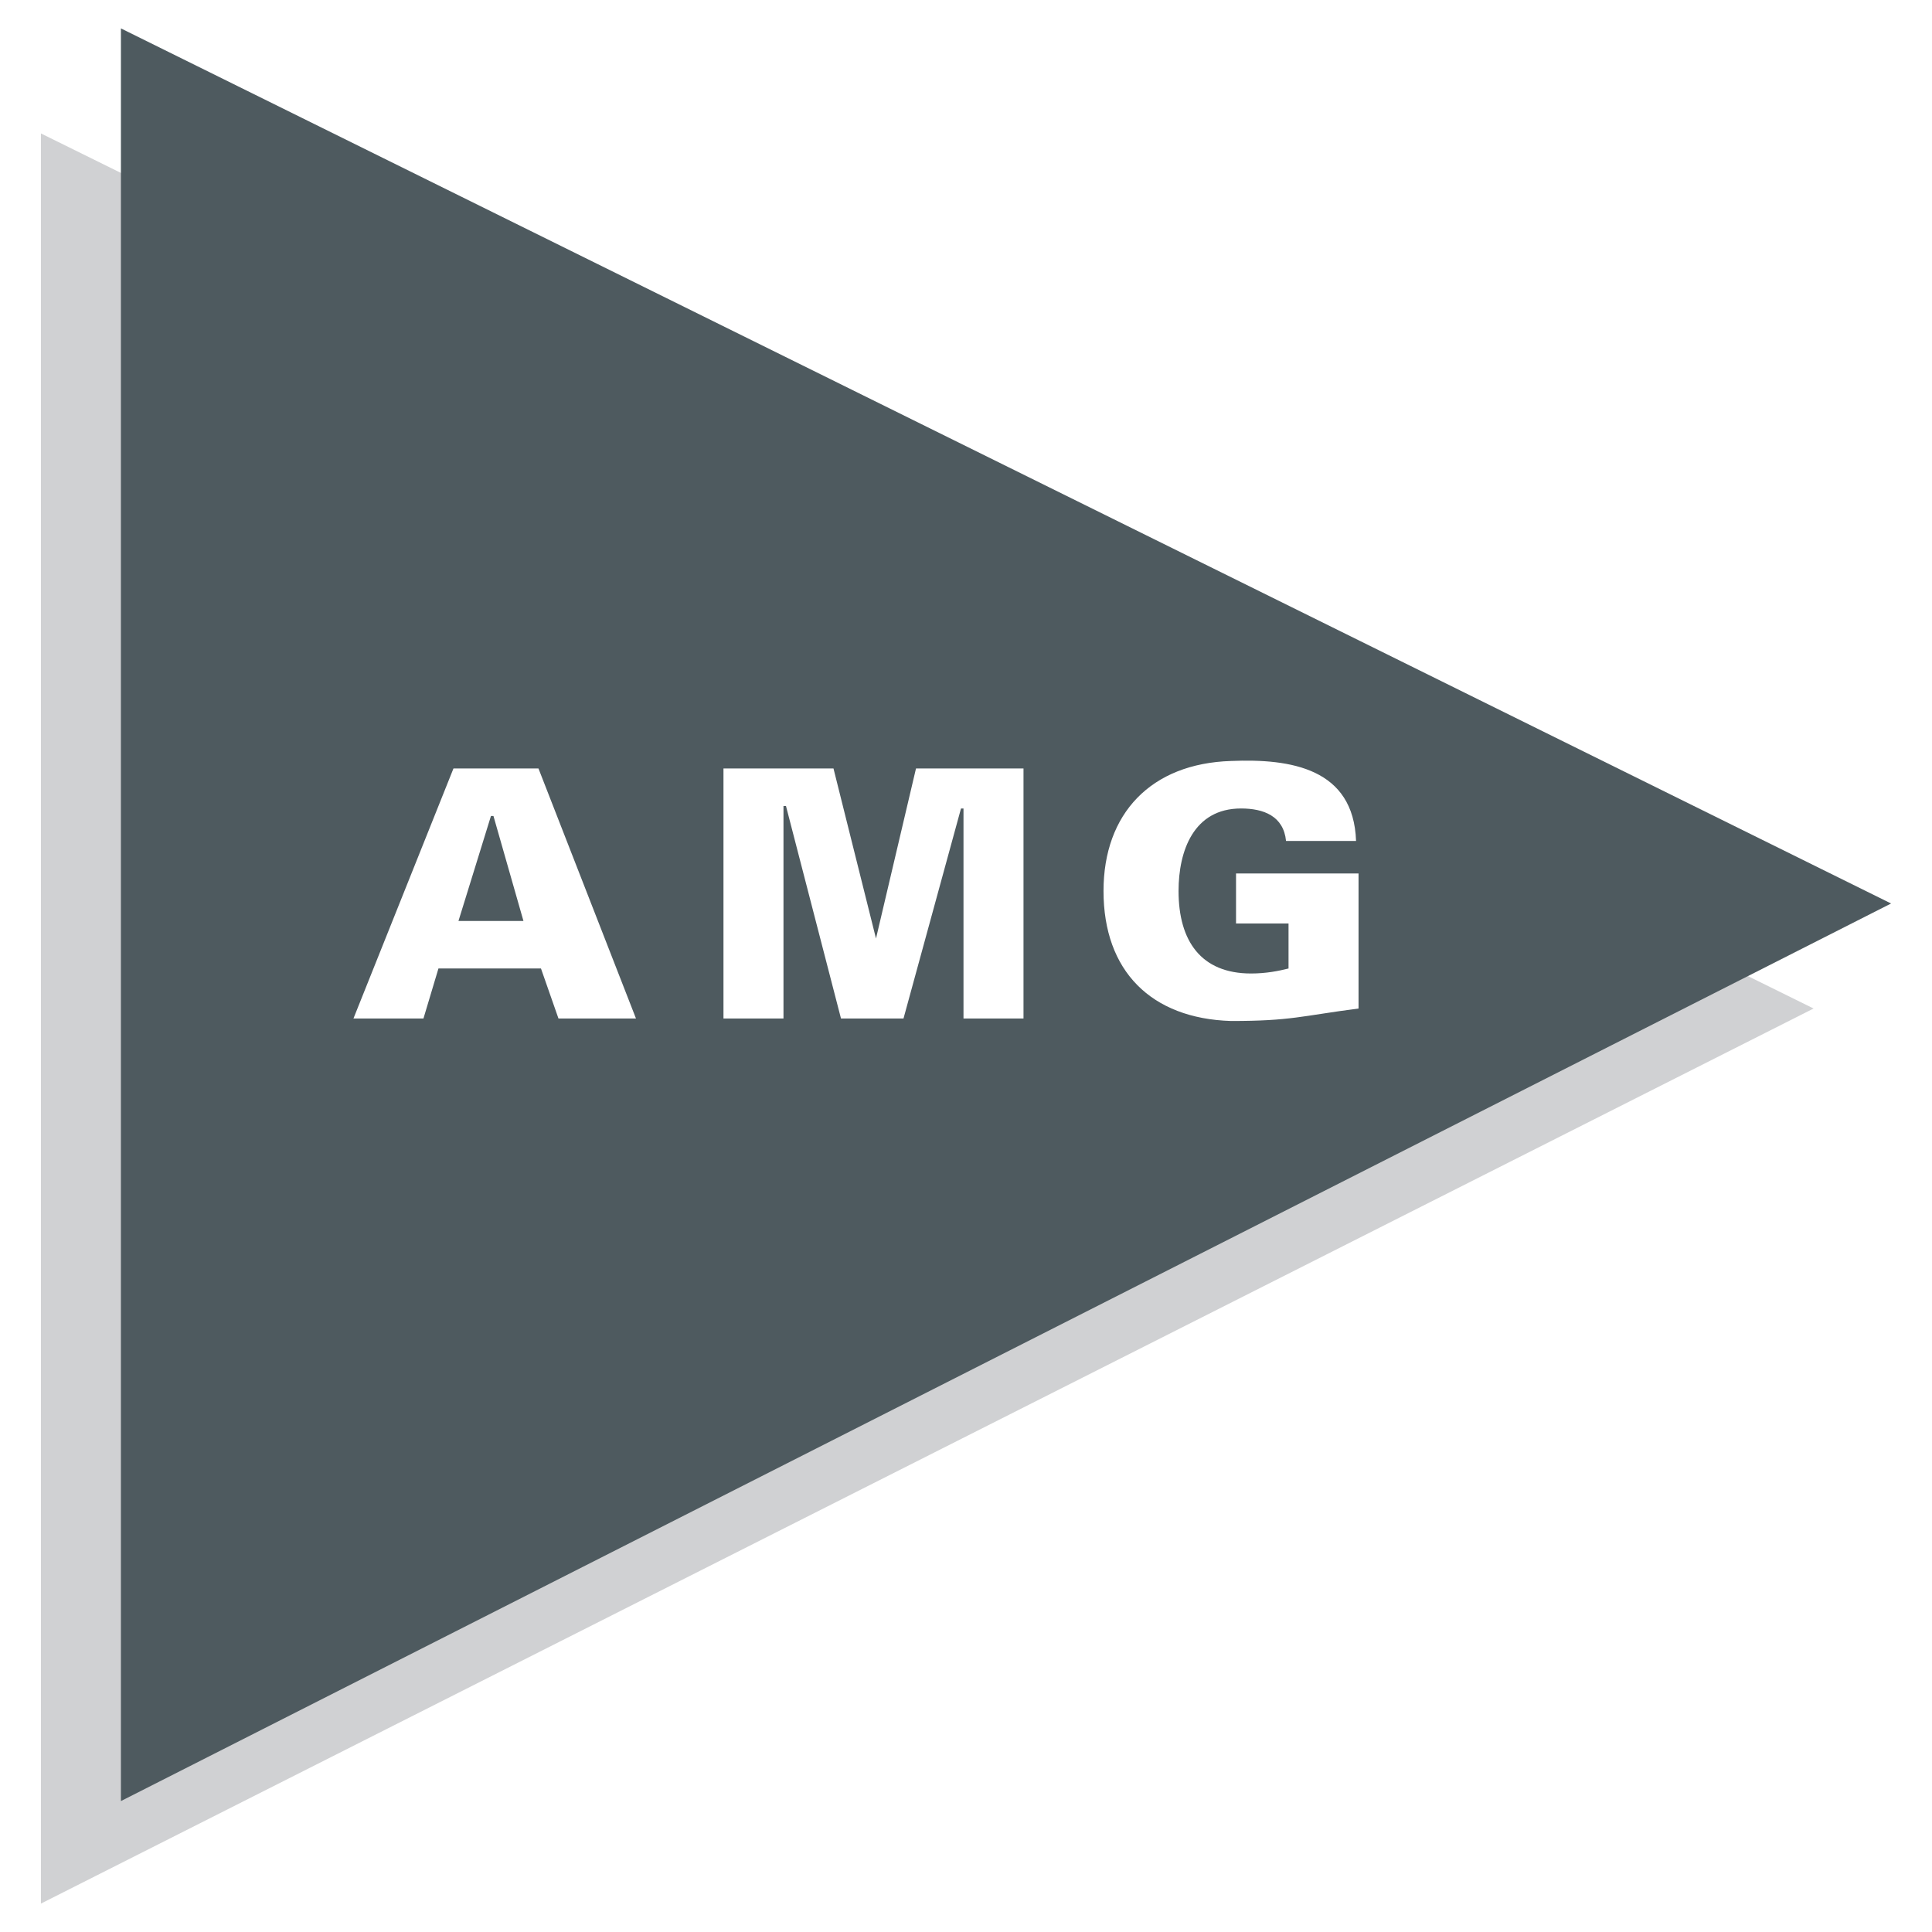
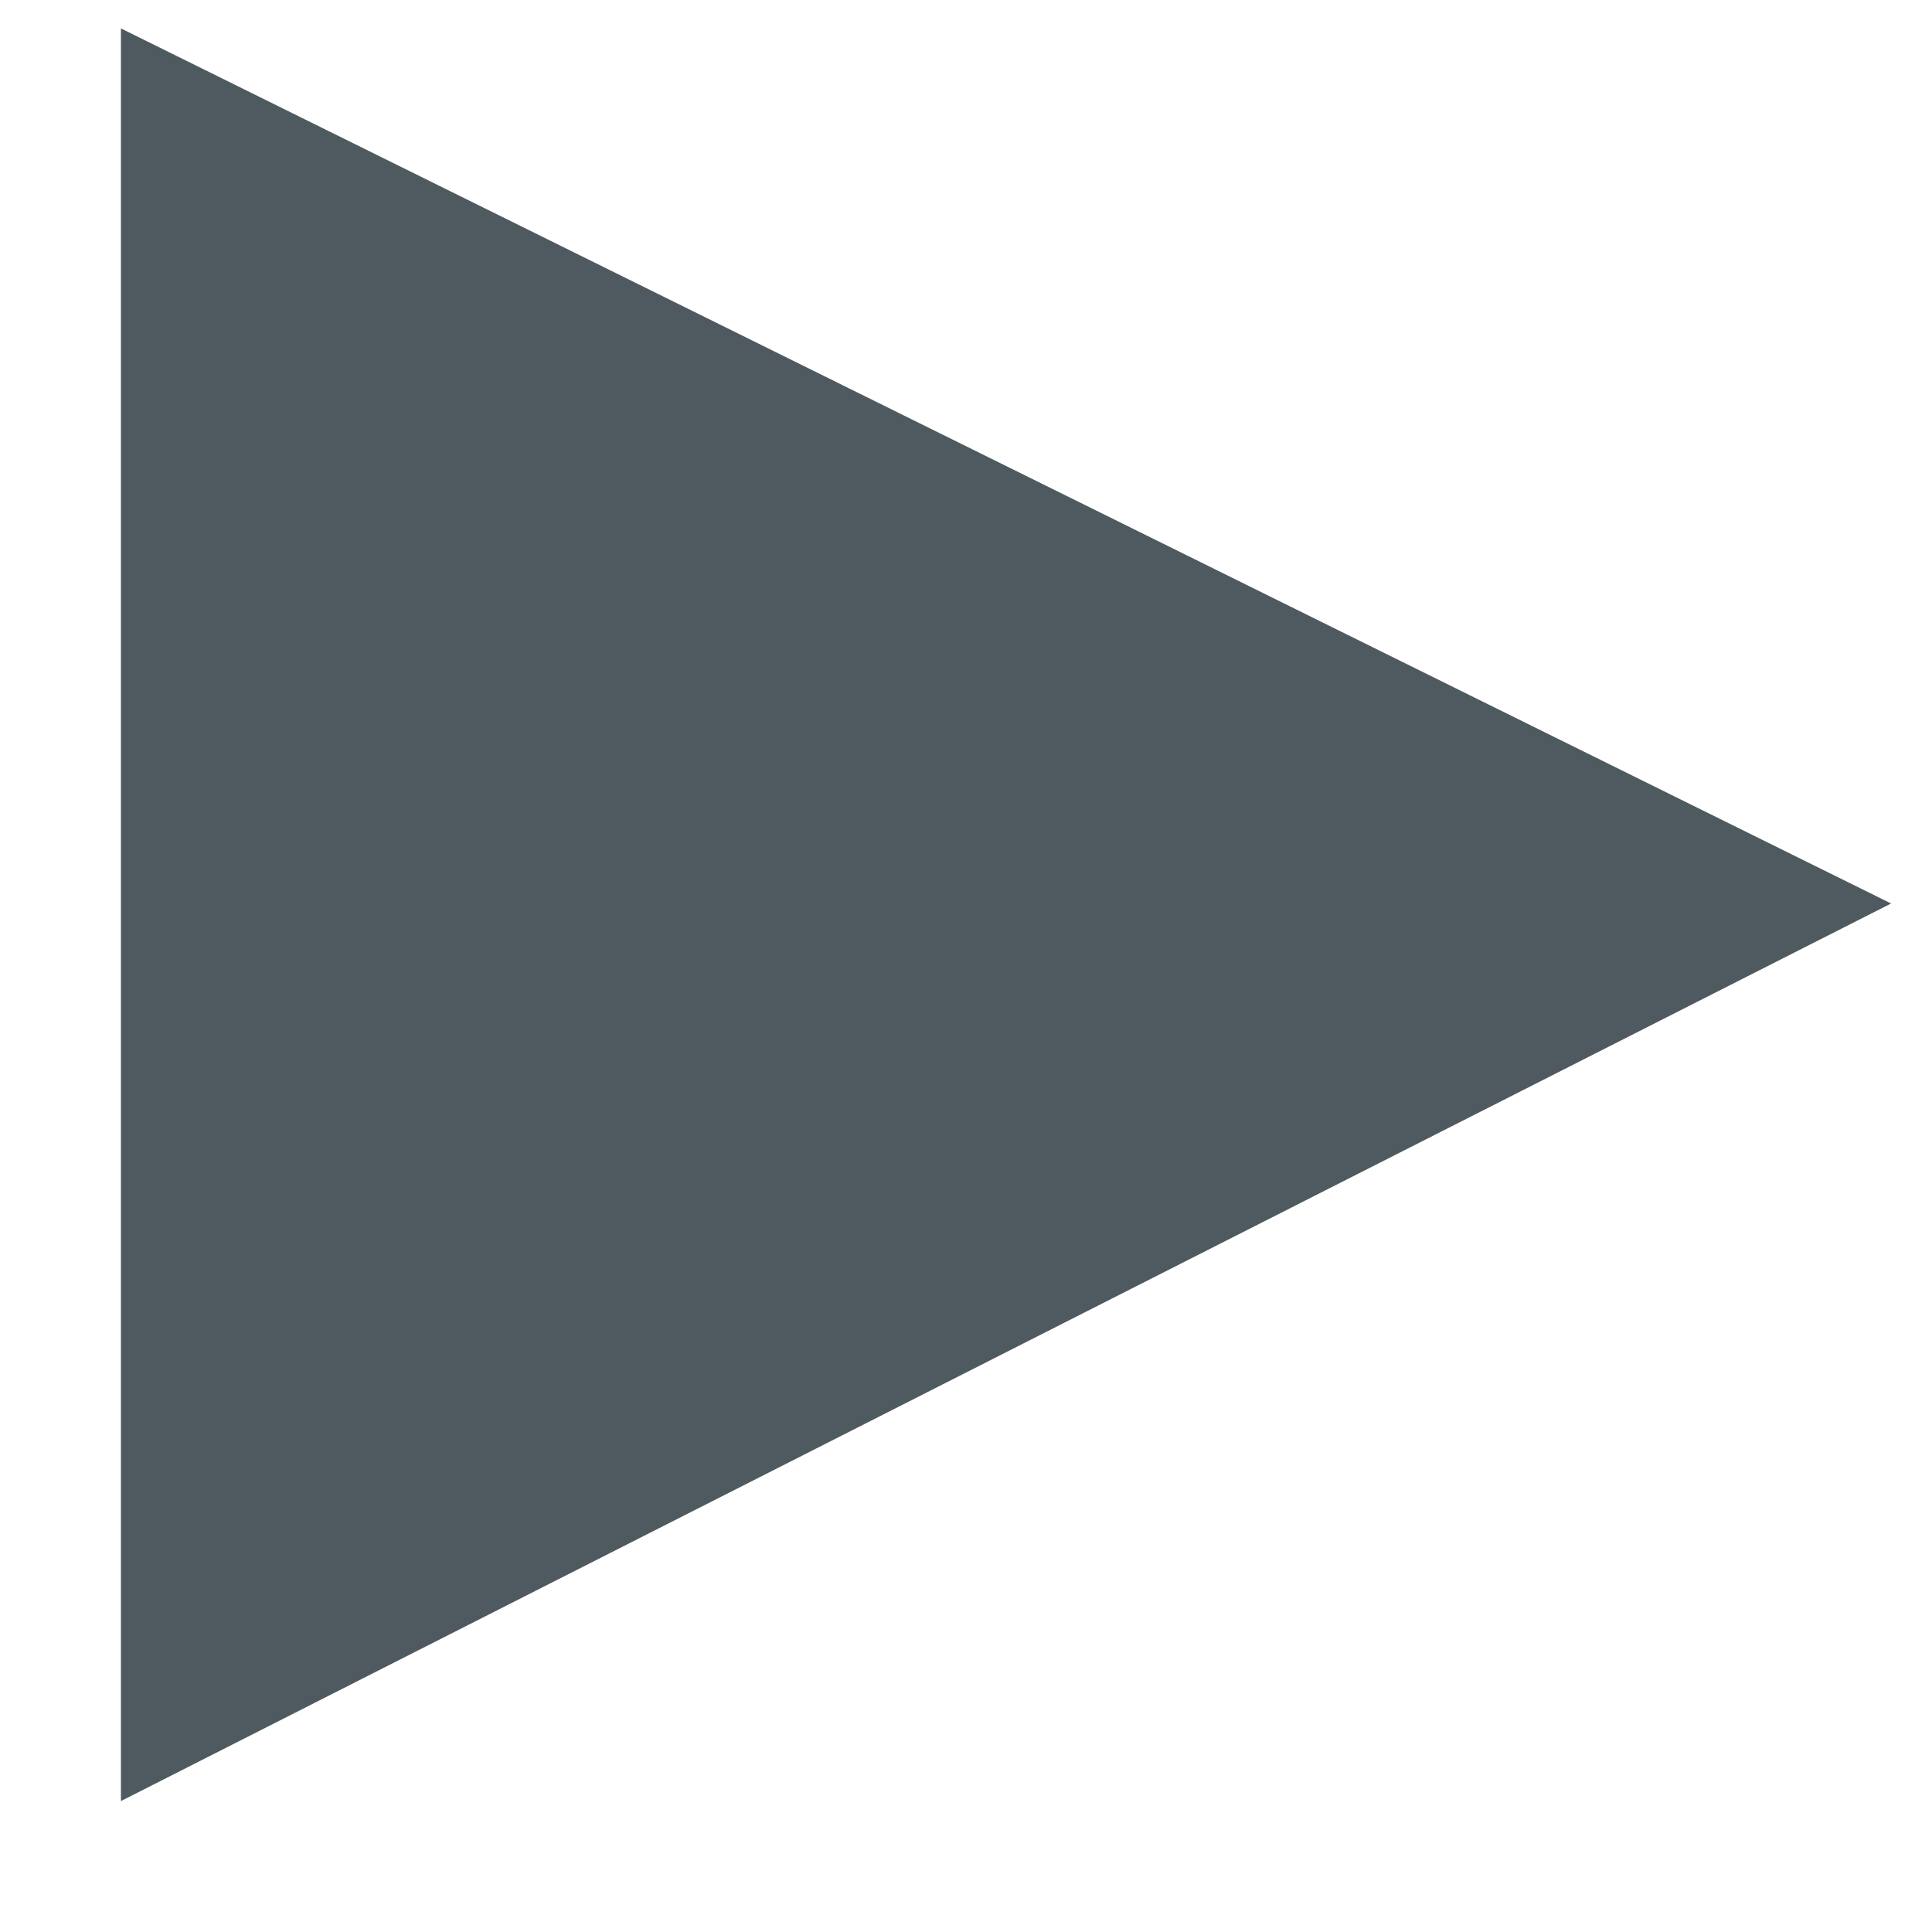
<svg xmlns="http://www.w3.org/2000/svg" width="2500" height="2500" viewBox="0 0 192.756 192.756">
  <g fill-rule="evenodd" clip-rule="evenodd">
    <path fill="#fff" d="M0 0h192.756v192.756H0V0z" />
-     <path fill="#d0d1d3" d="M4.082 13.312l176.859 87.307L4.082 189.922V13.312z" />
    <path fill="#4e5a5f" d="M12.064 2.834l176.61 87.308-176.61 89.551V2.834z" />
-     <path d="M45.74 91.888h6.486l-2.994-10.477h-.249L45.74 91.888zm-3.492 9.729h-6.984l9.978-24.946h8.481l9.729 24.946h-7.733l-1.746-4.99H43.744l-1.496 4.99zM78.168 101.617h-5.987V76.671h10.976l4.241 16.963 3.991-16.963h10.726v24.946h-5.987V80.663h-.249l-5.737 20.954h-6.236l-5.489-21.203h-.249v21.203zM128.557 96.627v-4.49h-5.238v-4.989h12.223v13.471c-5.736.748-6.734 1.246-12.721 1.246-7.982-.248-12.723-4.988-12.723-12.971 0-7.733 4.74-12.722 12.723-12.971 5.986-.25 12.223.748 12.473 7.982h-6.986c-.248-2.495-2.244-3.243-4.488-3.243-4.74 0-6.236 4.241-6.236 8.232 0 4.989 2.244 8.232 7.232 8.232 1.496.001 2.743-.249 3.741-.499z" fill="#fff" />
  </g>
</svg>